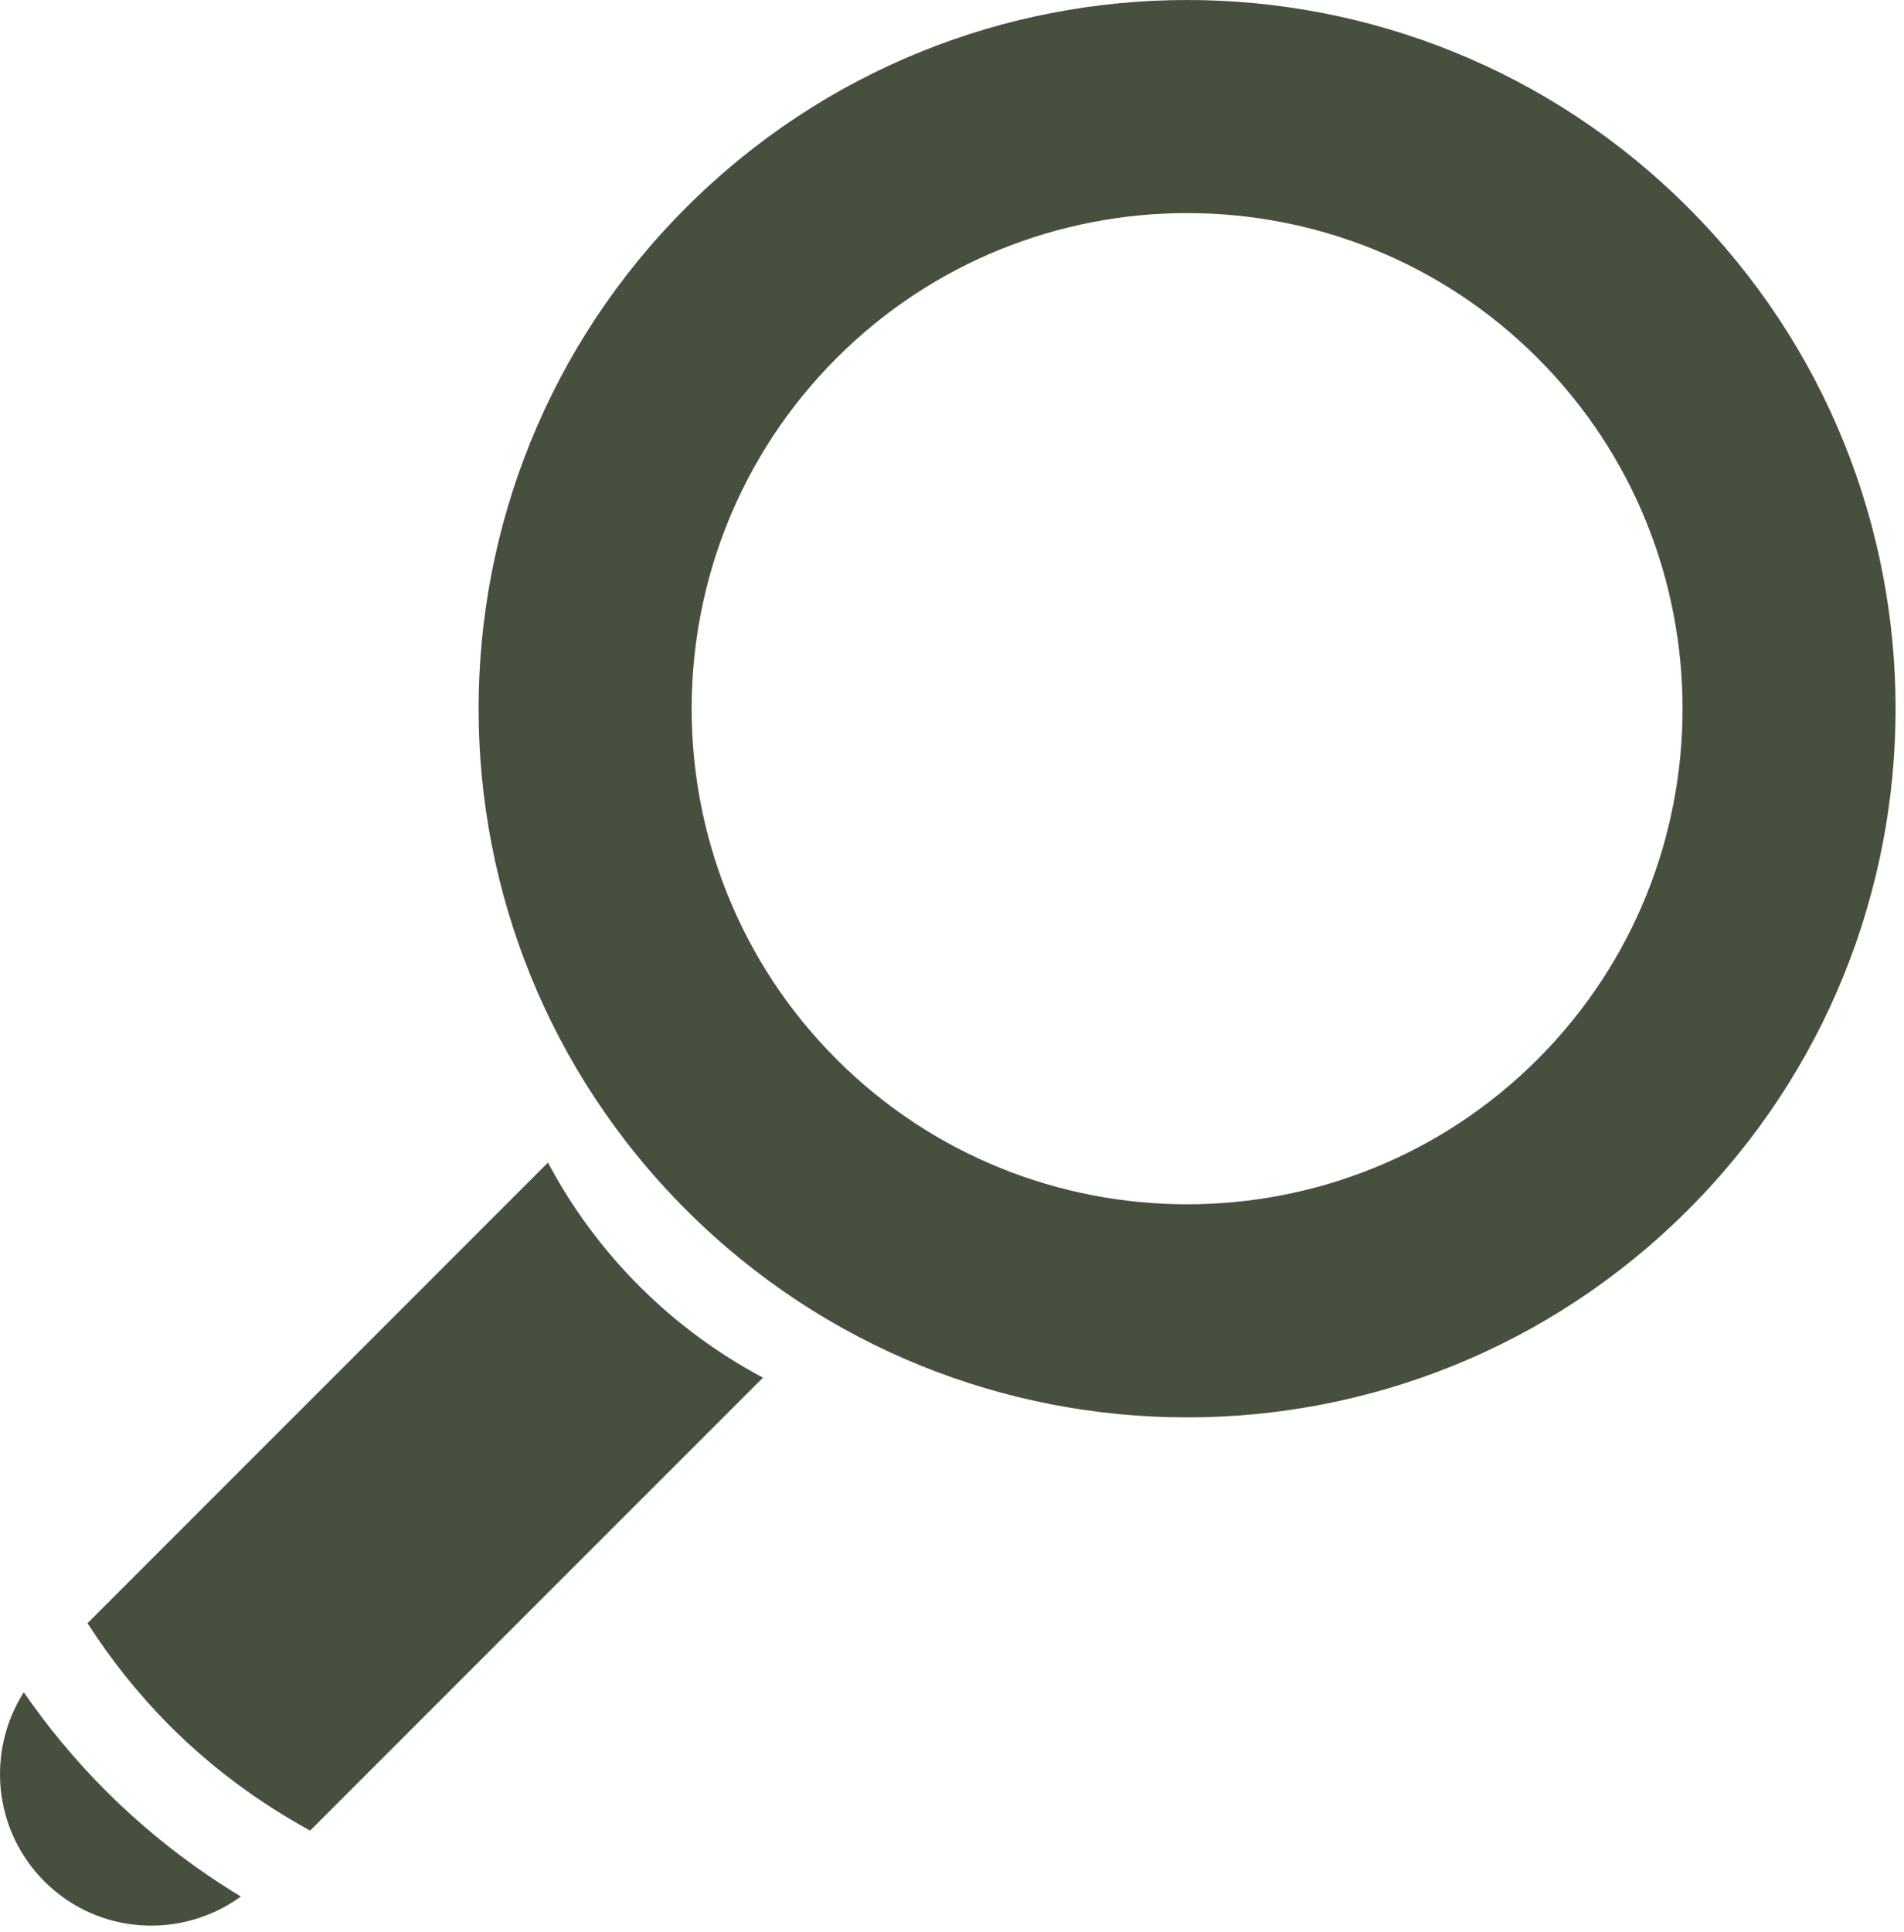
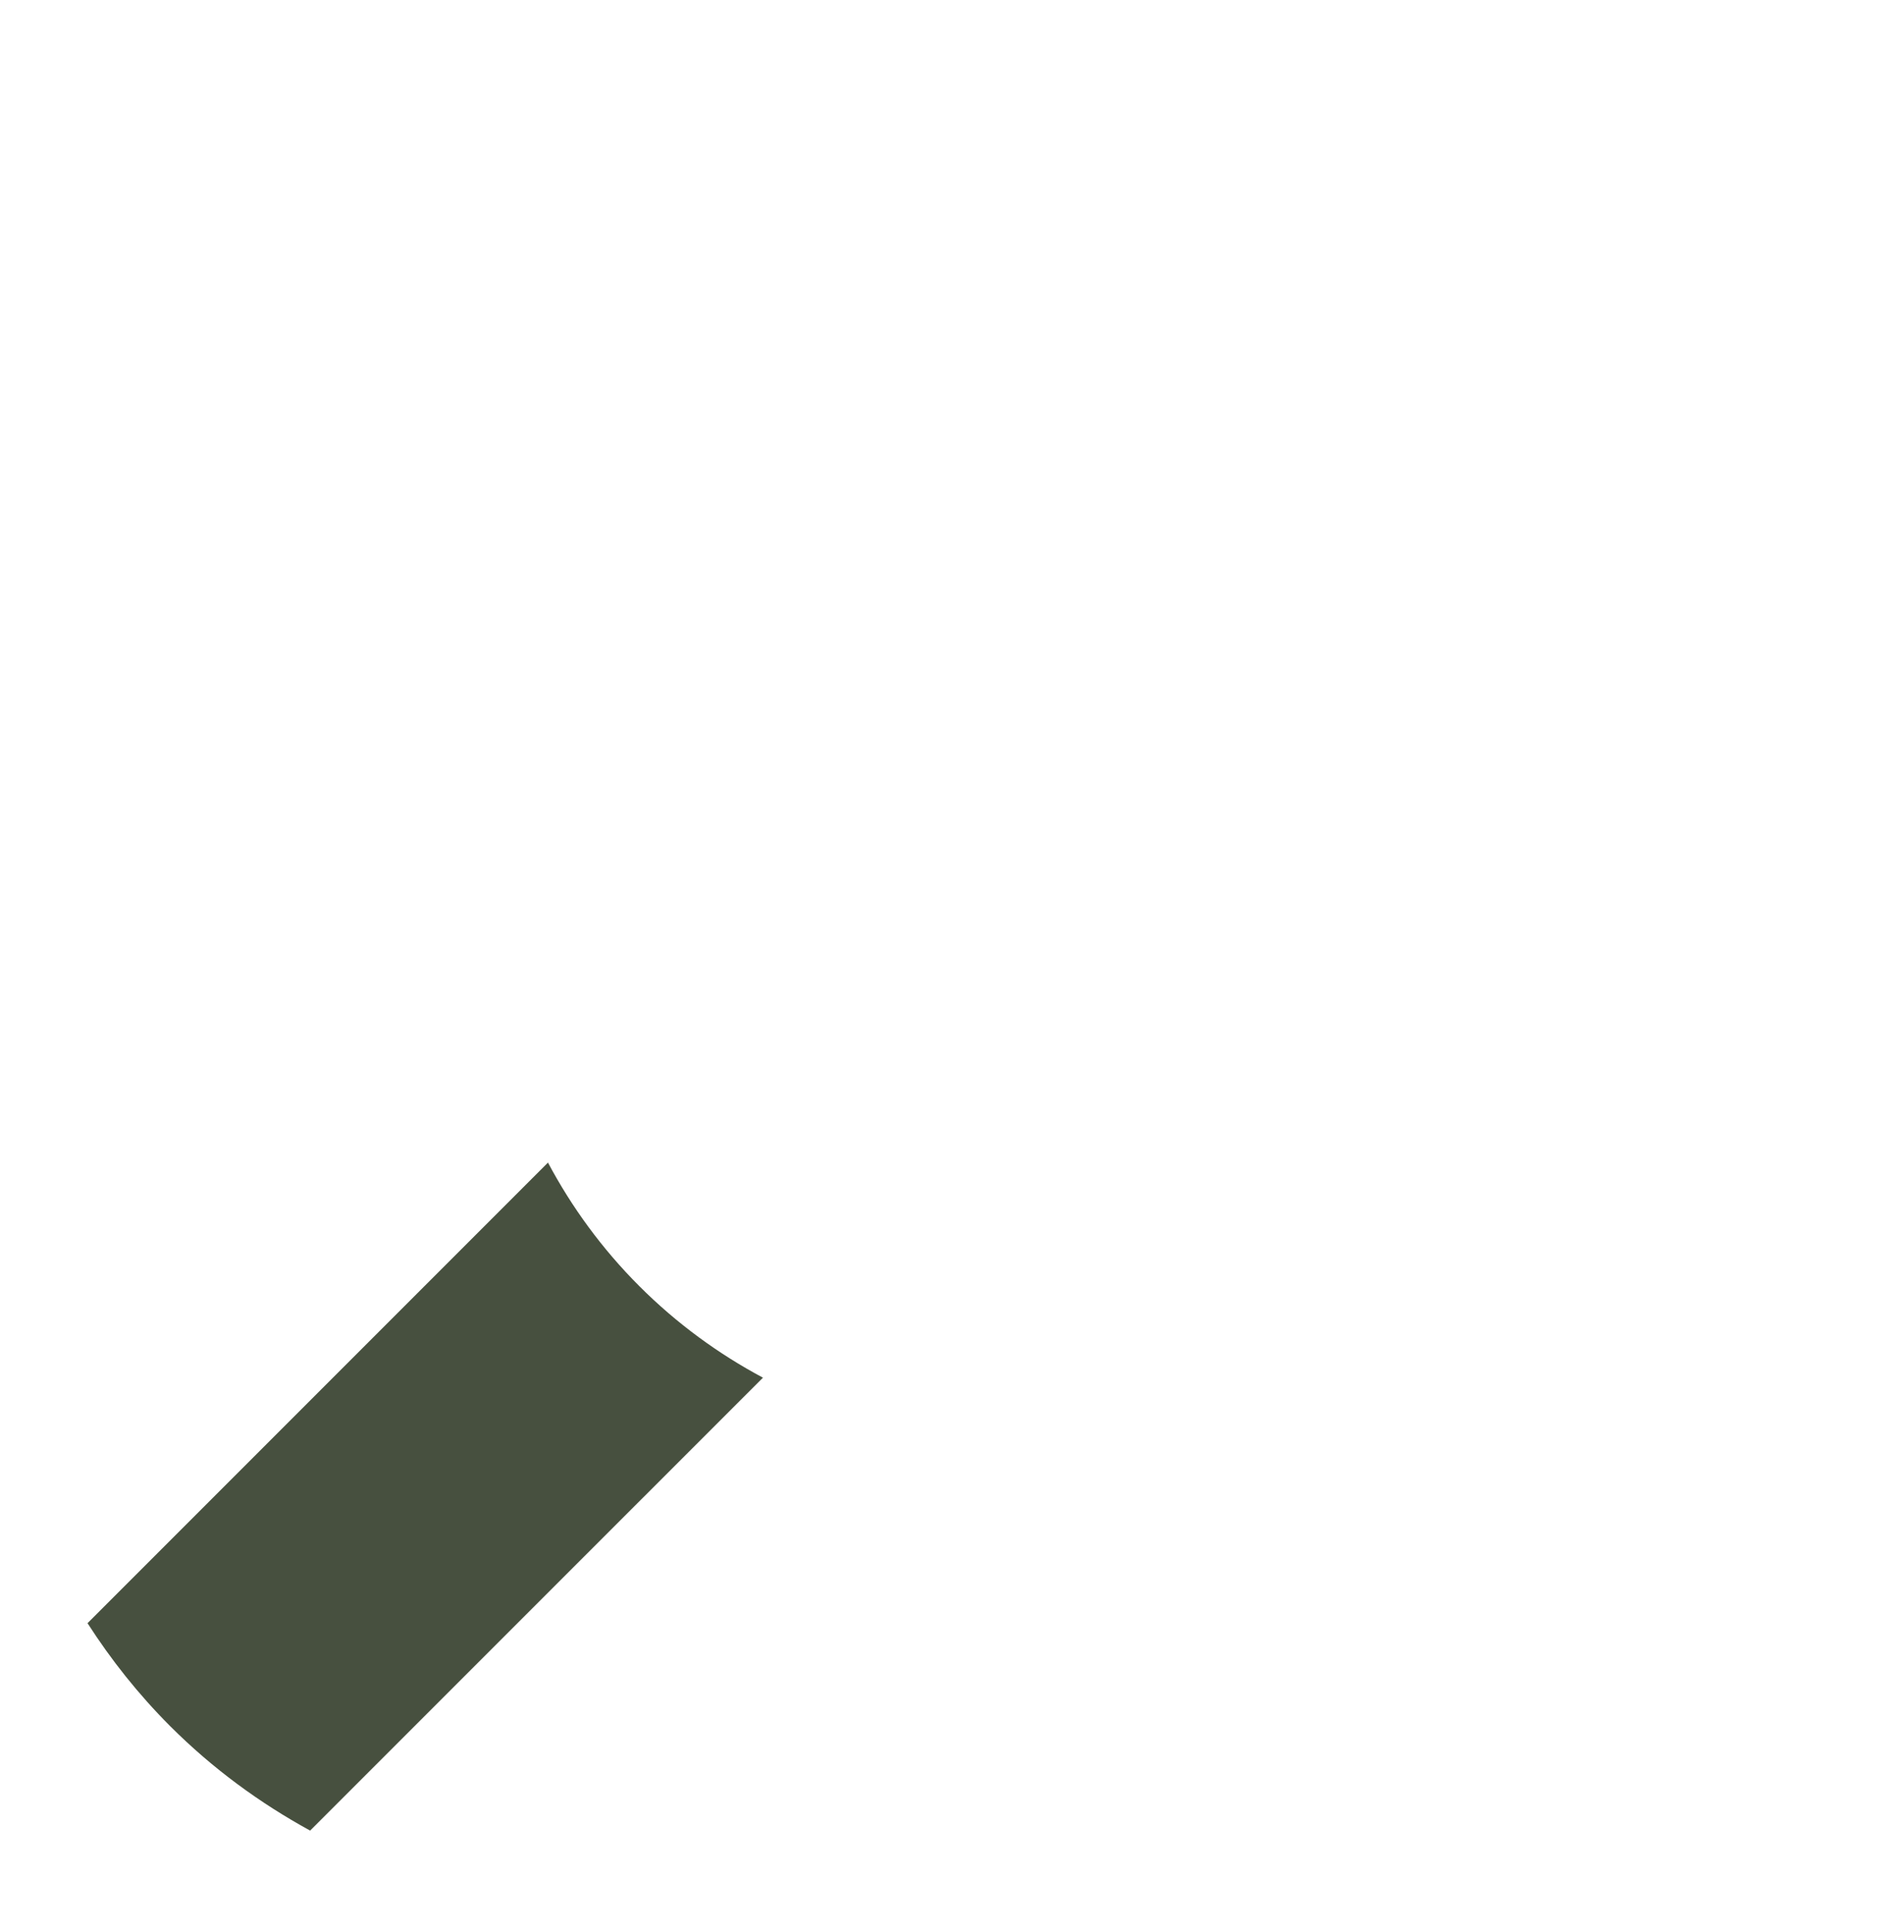
<svg xmlns="http://www.w3.org/2000/svg" width="69" height="70" viewBox="0 0 69 70" fill="none">
-   <path d="M55.722 12.973C62.726 19.977 62.726 31.372 55.722 38.376C48.717 45.381 37.322 45.381 30.317 38.377C23.314 31.374 23.314 19.978 30.318 12.973C37.323 5.969 48.718 5.969 55.722 12.973ZM61.175 7.52C51.149 -2.507 34.892 -2.507 24.864 7.52C14.838 17.547 14.837 33.805 24.864 43.831C34.891 53.858 51.149 53.856 61.176 43.83C71.202 33.803 71.202 17.547 61.175 7.52Z" fill="#47503F" />
  <path d="M11.239 66.32L27.649 49.911C26.04 49.053 24.526 47.952 23.171 46.597C21.816 45.243 20.715 43.729 19.858 42.119L3.172 58.806C4.02 60.126 5.011 61.379 6.165 62.534C7.703 64.072 9.42 65.325 11.239 66.32Z" fill="#47503F" />
-   <path d="M3.827 64.87C2.712 63.756 1.729 62.561 0.862 61.309C-0.495 63.441 -0.252 66.298 1.609 68.16C3.552 70.103 6.576 70.273 8.729 68.708C6.984 67.653 5.334 66.378 3.827 64.87Z" fill="#47503F" />
</svg>